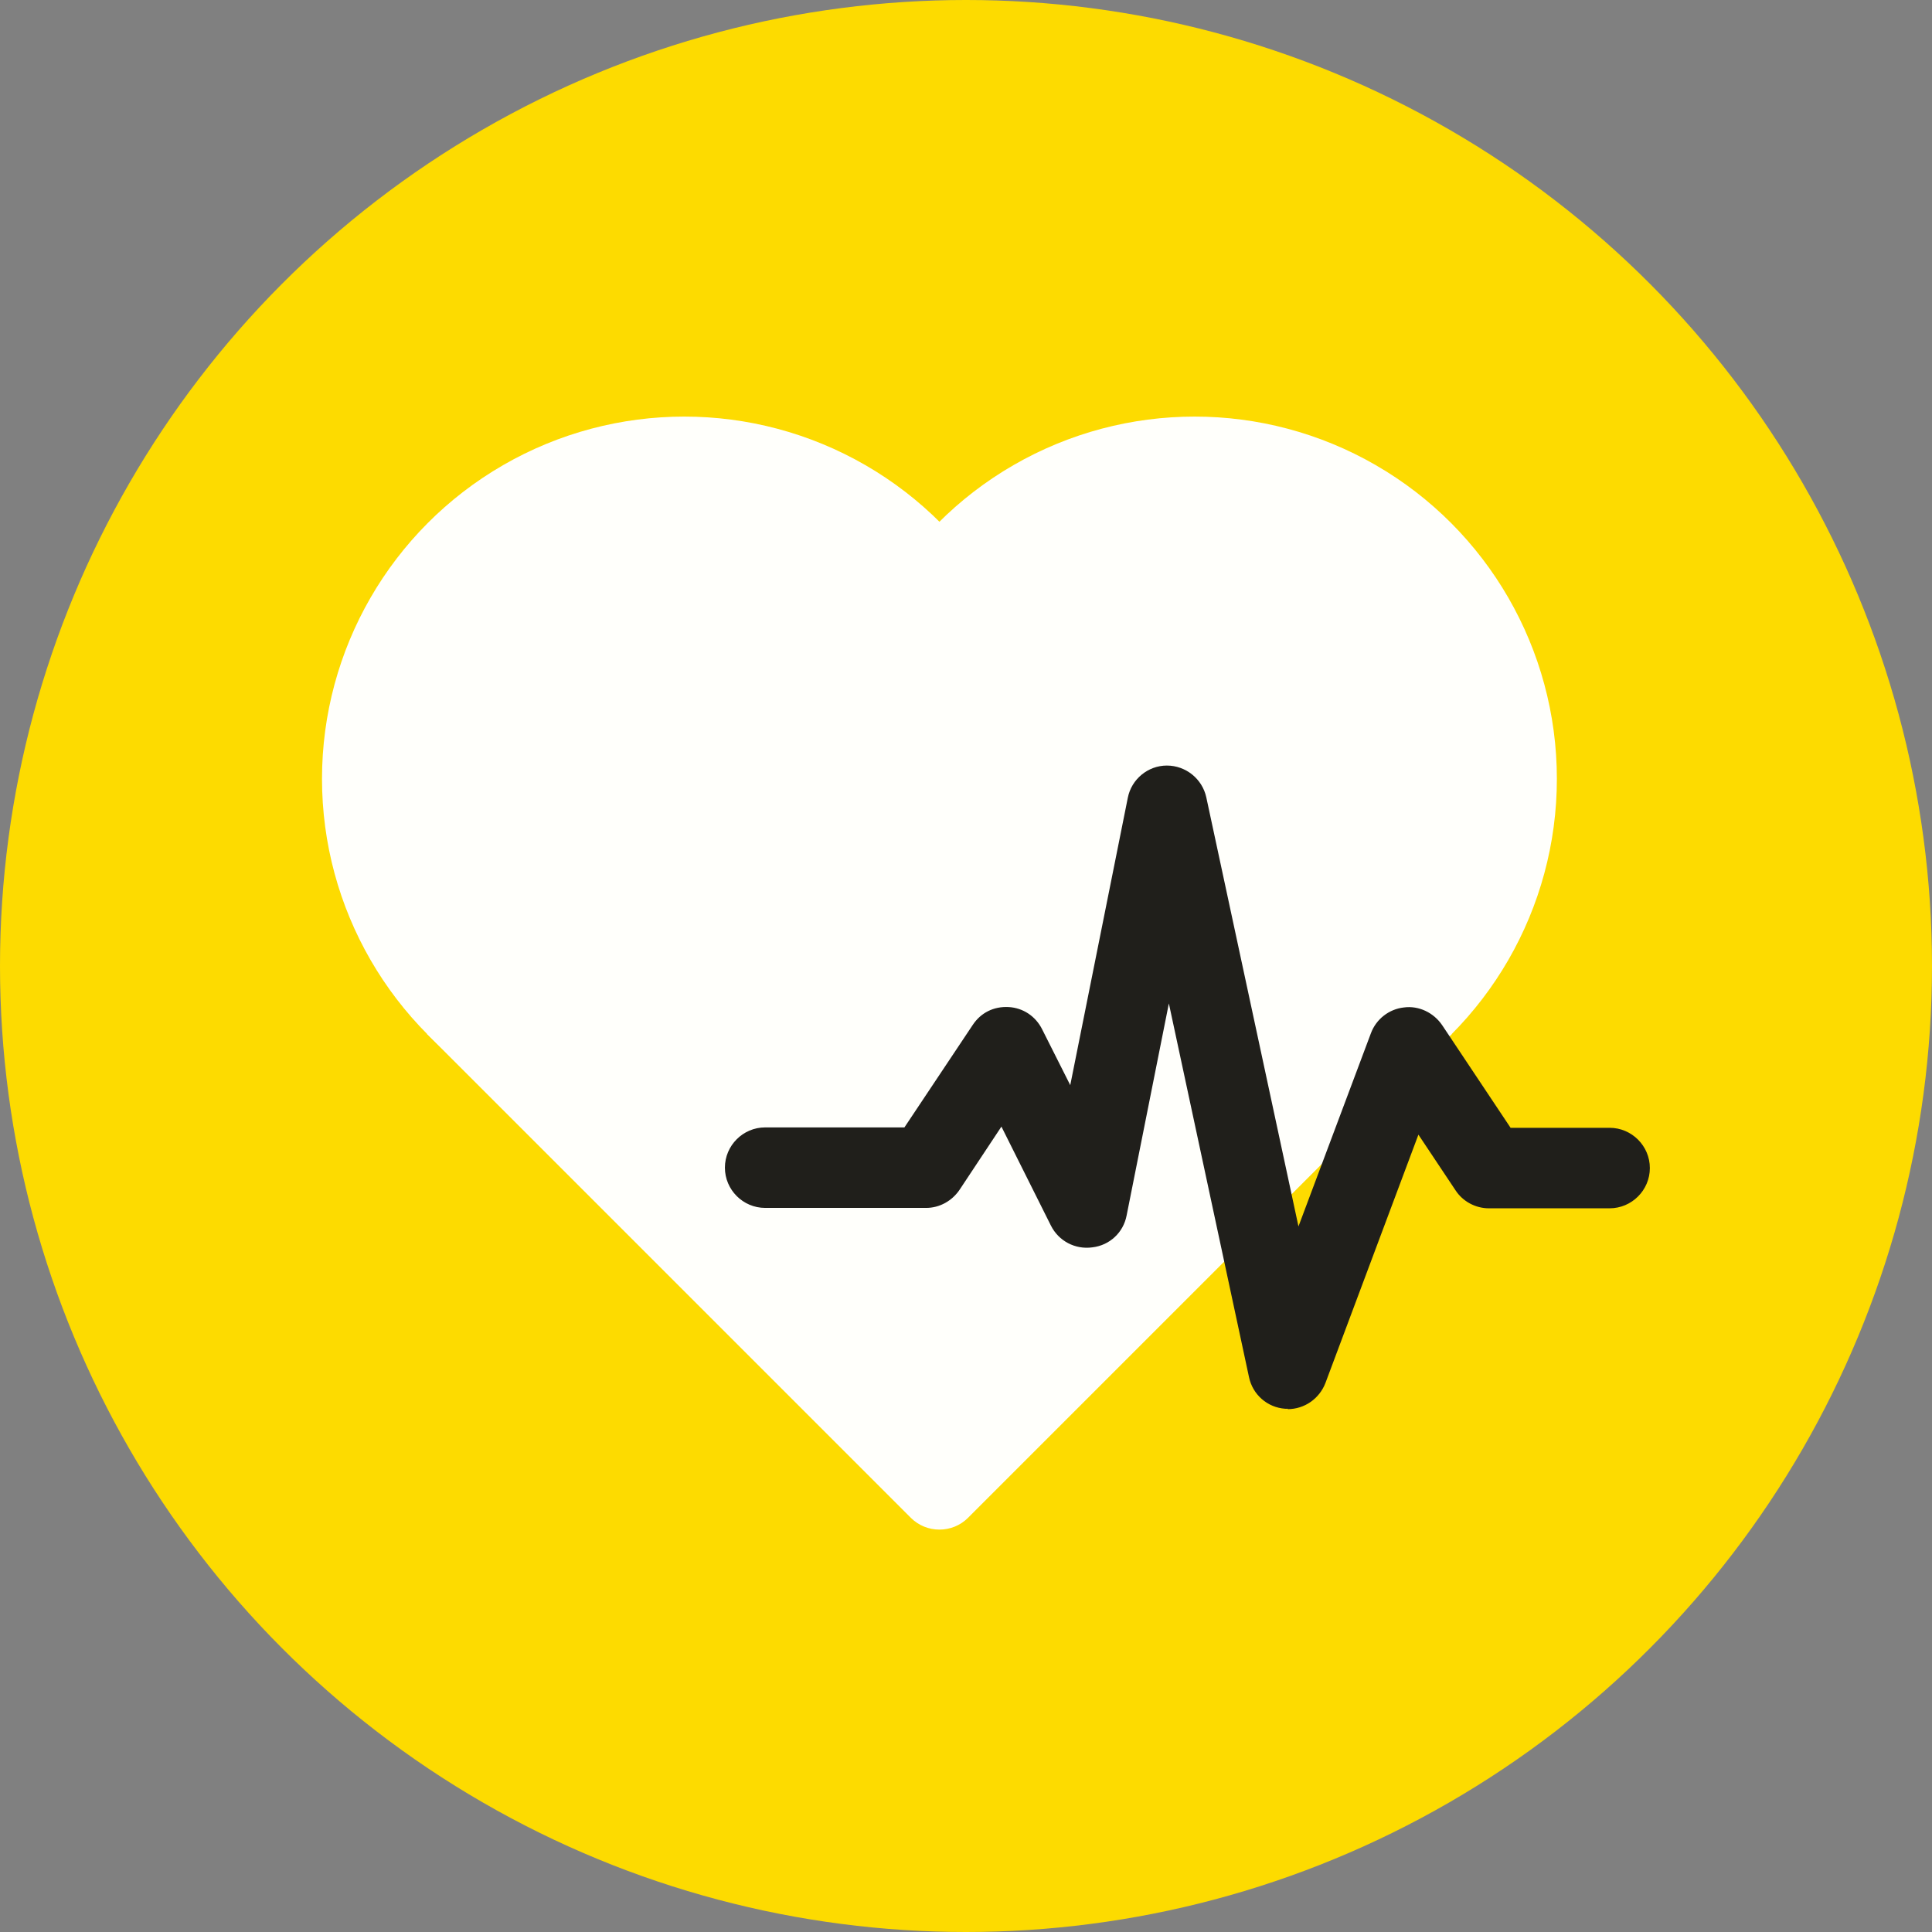
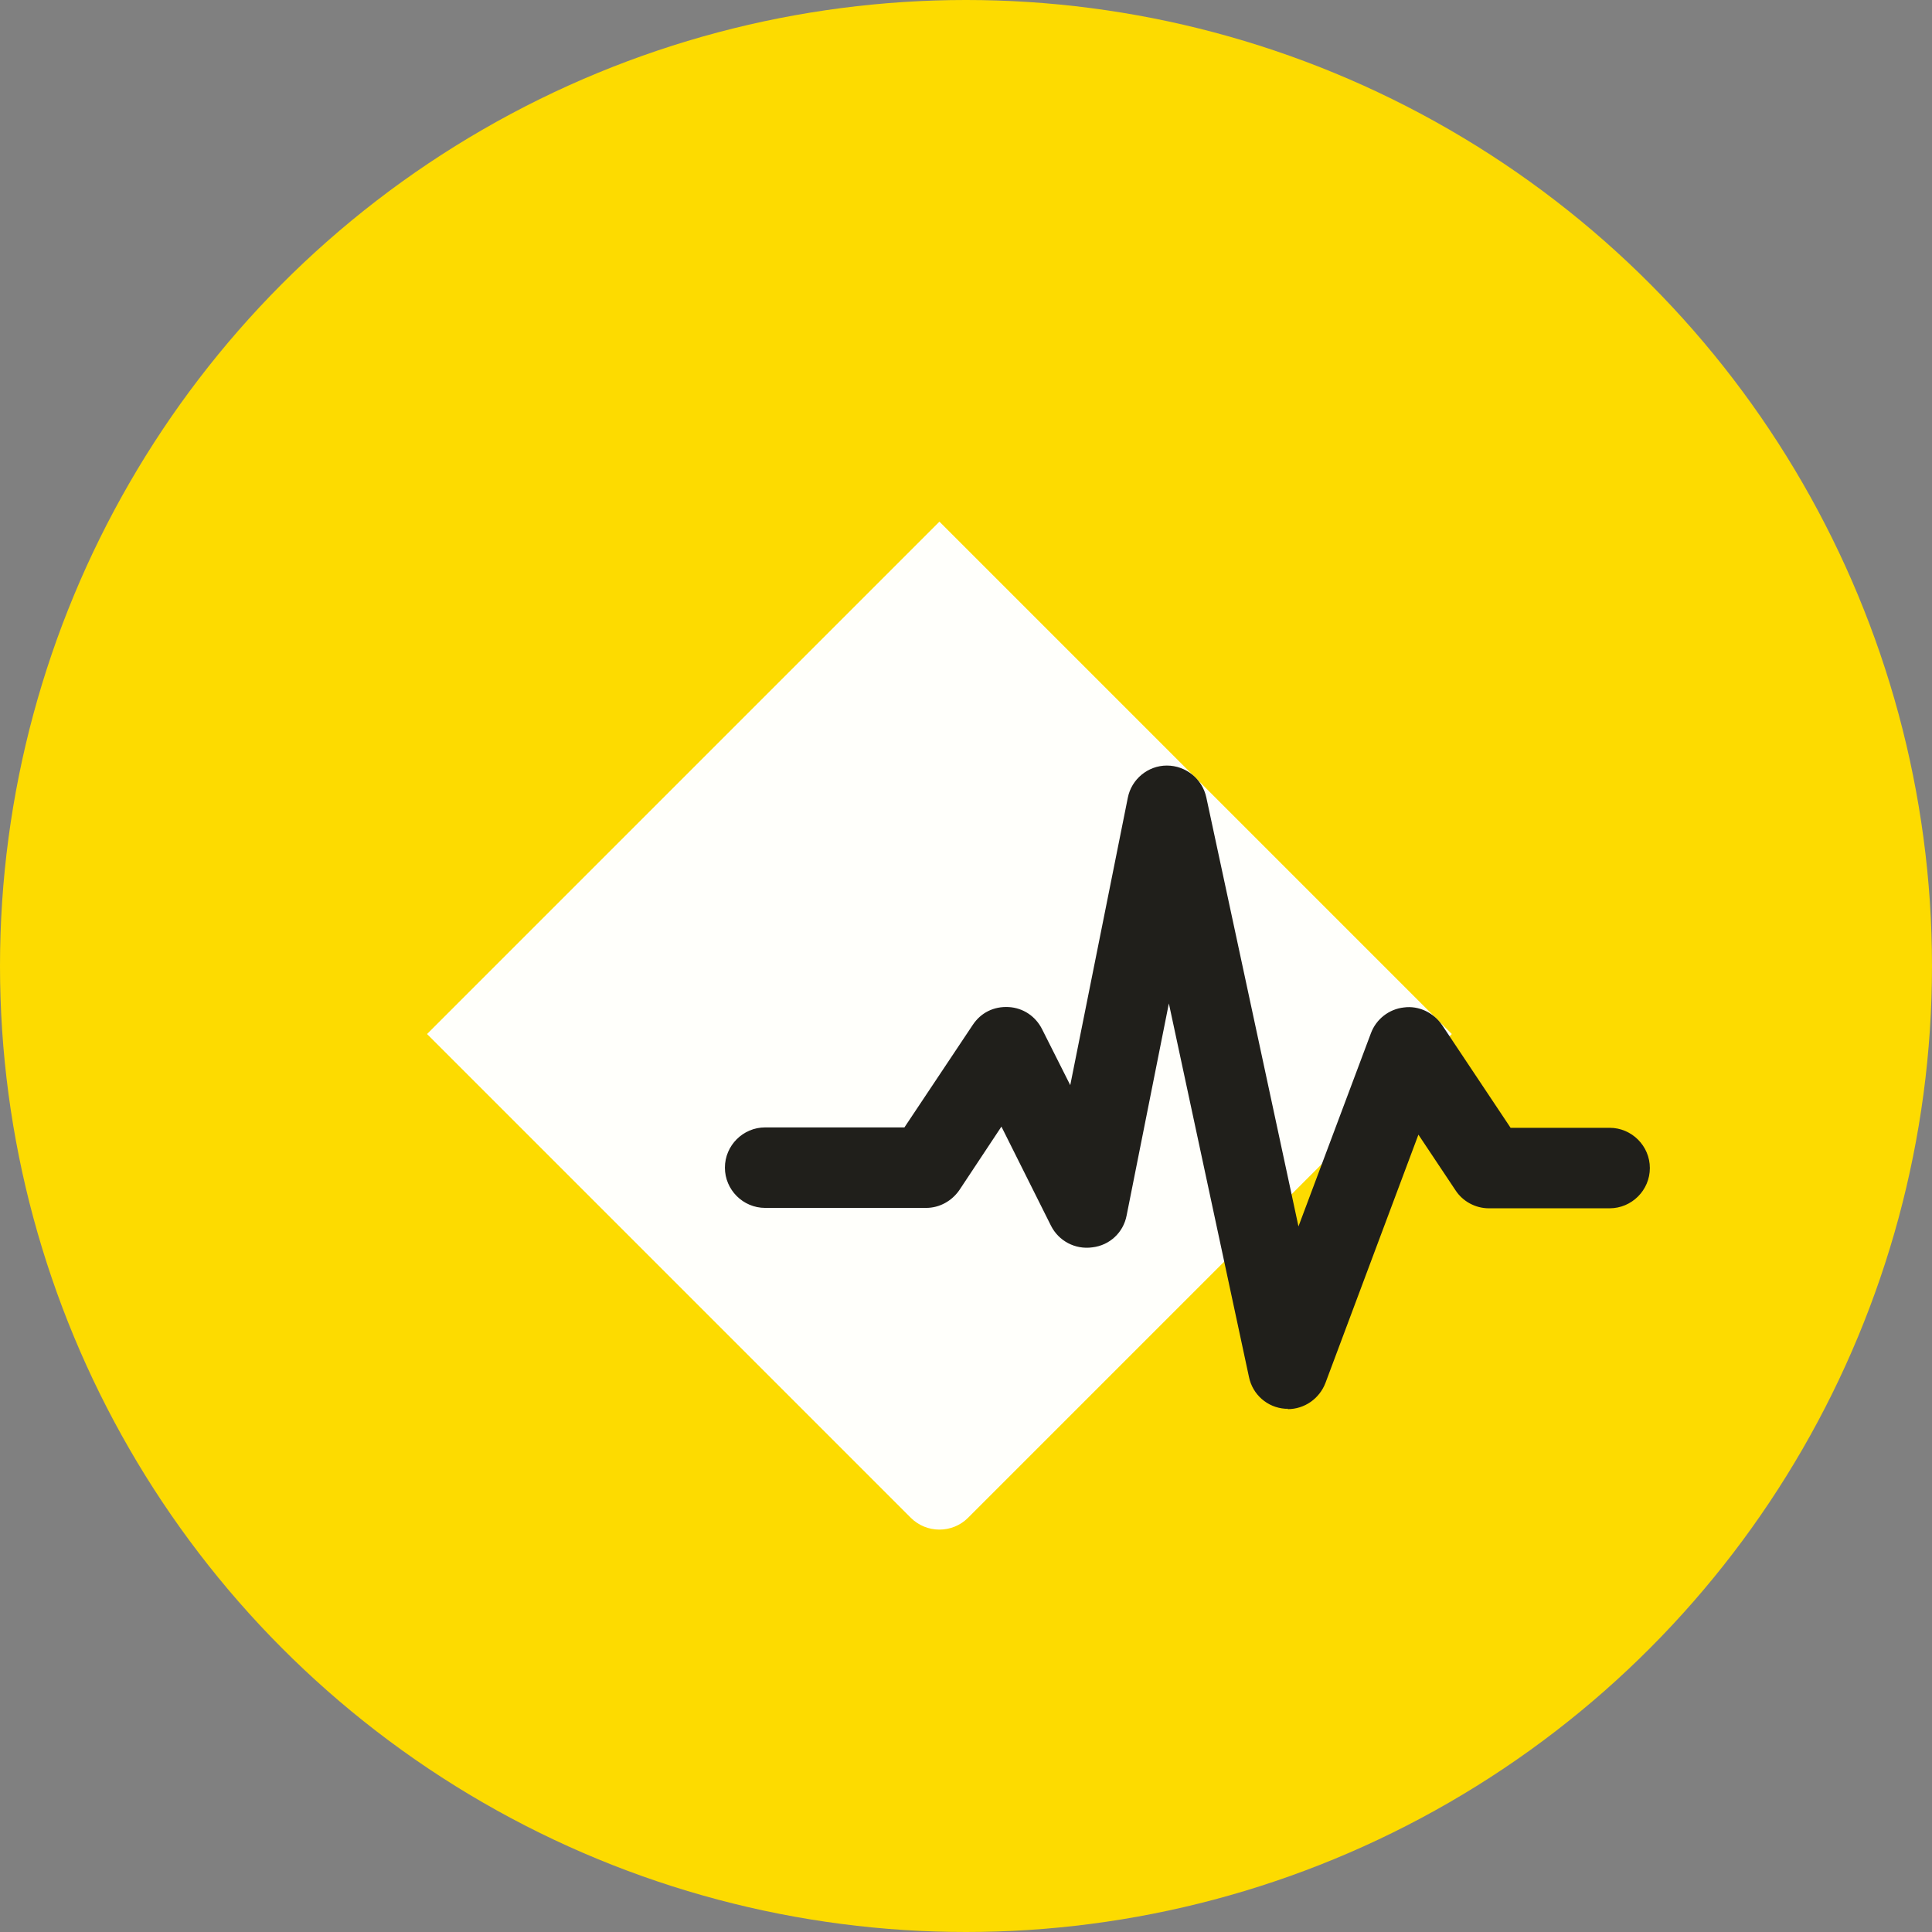
<svg xmlns="http://www.w3.org/2000/svg" id="Design" viewBox="0 0 48 48">
  <rect x="0" y="0" width="48" height="48" fill="#808080" stroke="none" />
  <circle cx="24" cy="24" r="24" fill="#fddb00" />
  <g>
    <path d="M36.07,25.69l-12.02,12.02c-.39,.39-1.03,.39-1.42,0l-12.02-12.02,12.73-12.73,12.73,12.73Z" fill="#fffffb" />
-     <circle cx="17" cy="19.35" r="9" fill="#fffffb" />
-     <circle cx="29.68" cy="19.35" r="9" fill="#fffffb" />
  </g>
  <path d="M32,35s-.05,0-.07,0c-.44-.03-.81-.35-.9-.79l-1.99-9.28-1.05,5.27c-.08,.42-.42,.74-.85,.79-.43,.06-.84-.16-1.03-.54l-1.23-2.46-1.04,1.57c-.19,.28-.5,.45-.83,.45h-4c-.55,0-1-.45-1-1s.45-1,1-1h3.46l1.7-2.55c.2-.3,.52-.46,.89-.44,.36,.02,.67,.23,.83,.55l.7,1.39,1.43-7.14c.09-.46,.5-.8,.97-.8h0c.47,0,.88,.33,.98,.79l2.29,10.66,1.8-4.8c.13-.35,.45-.6,.82-.64,.37-.05,.74,.13,.95,.44l1.7,2.55h2.46c.55,0,1,.45,1,1s-.45,1-1,1h-3c-.33,0-.65-.17-.83-.45l-.92-1.38-2.31,6.17c-.15,.39-.52,.65-.94,.65Z" fill="#201f1b" />
</svg>